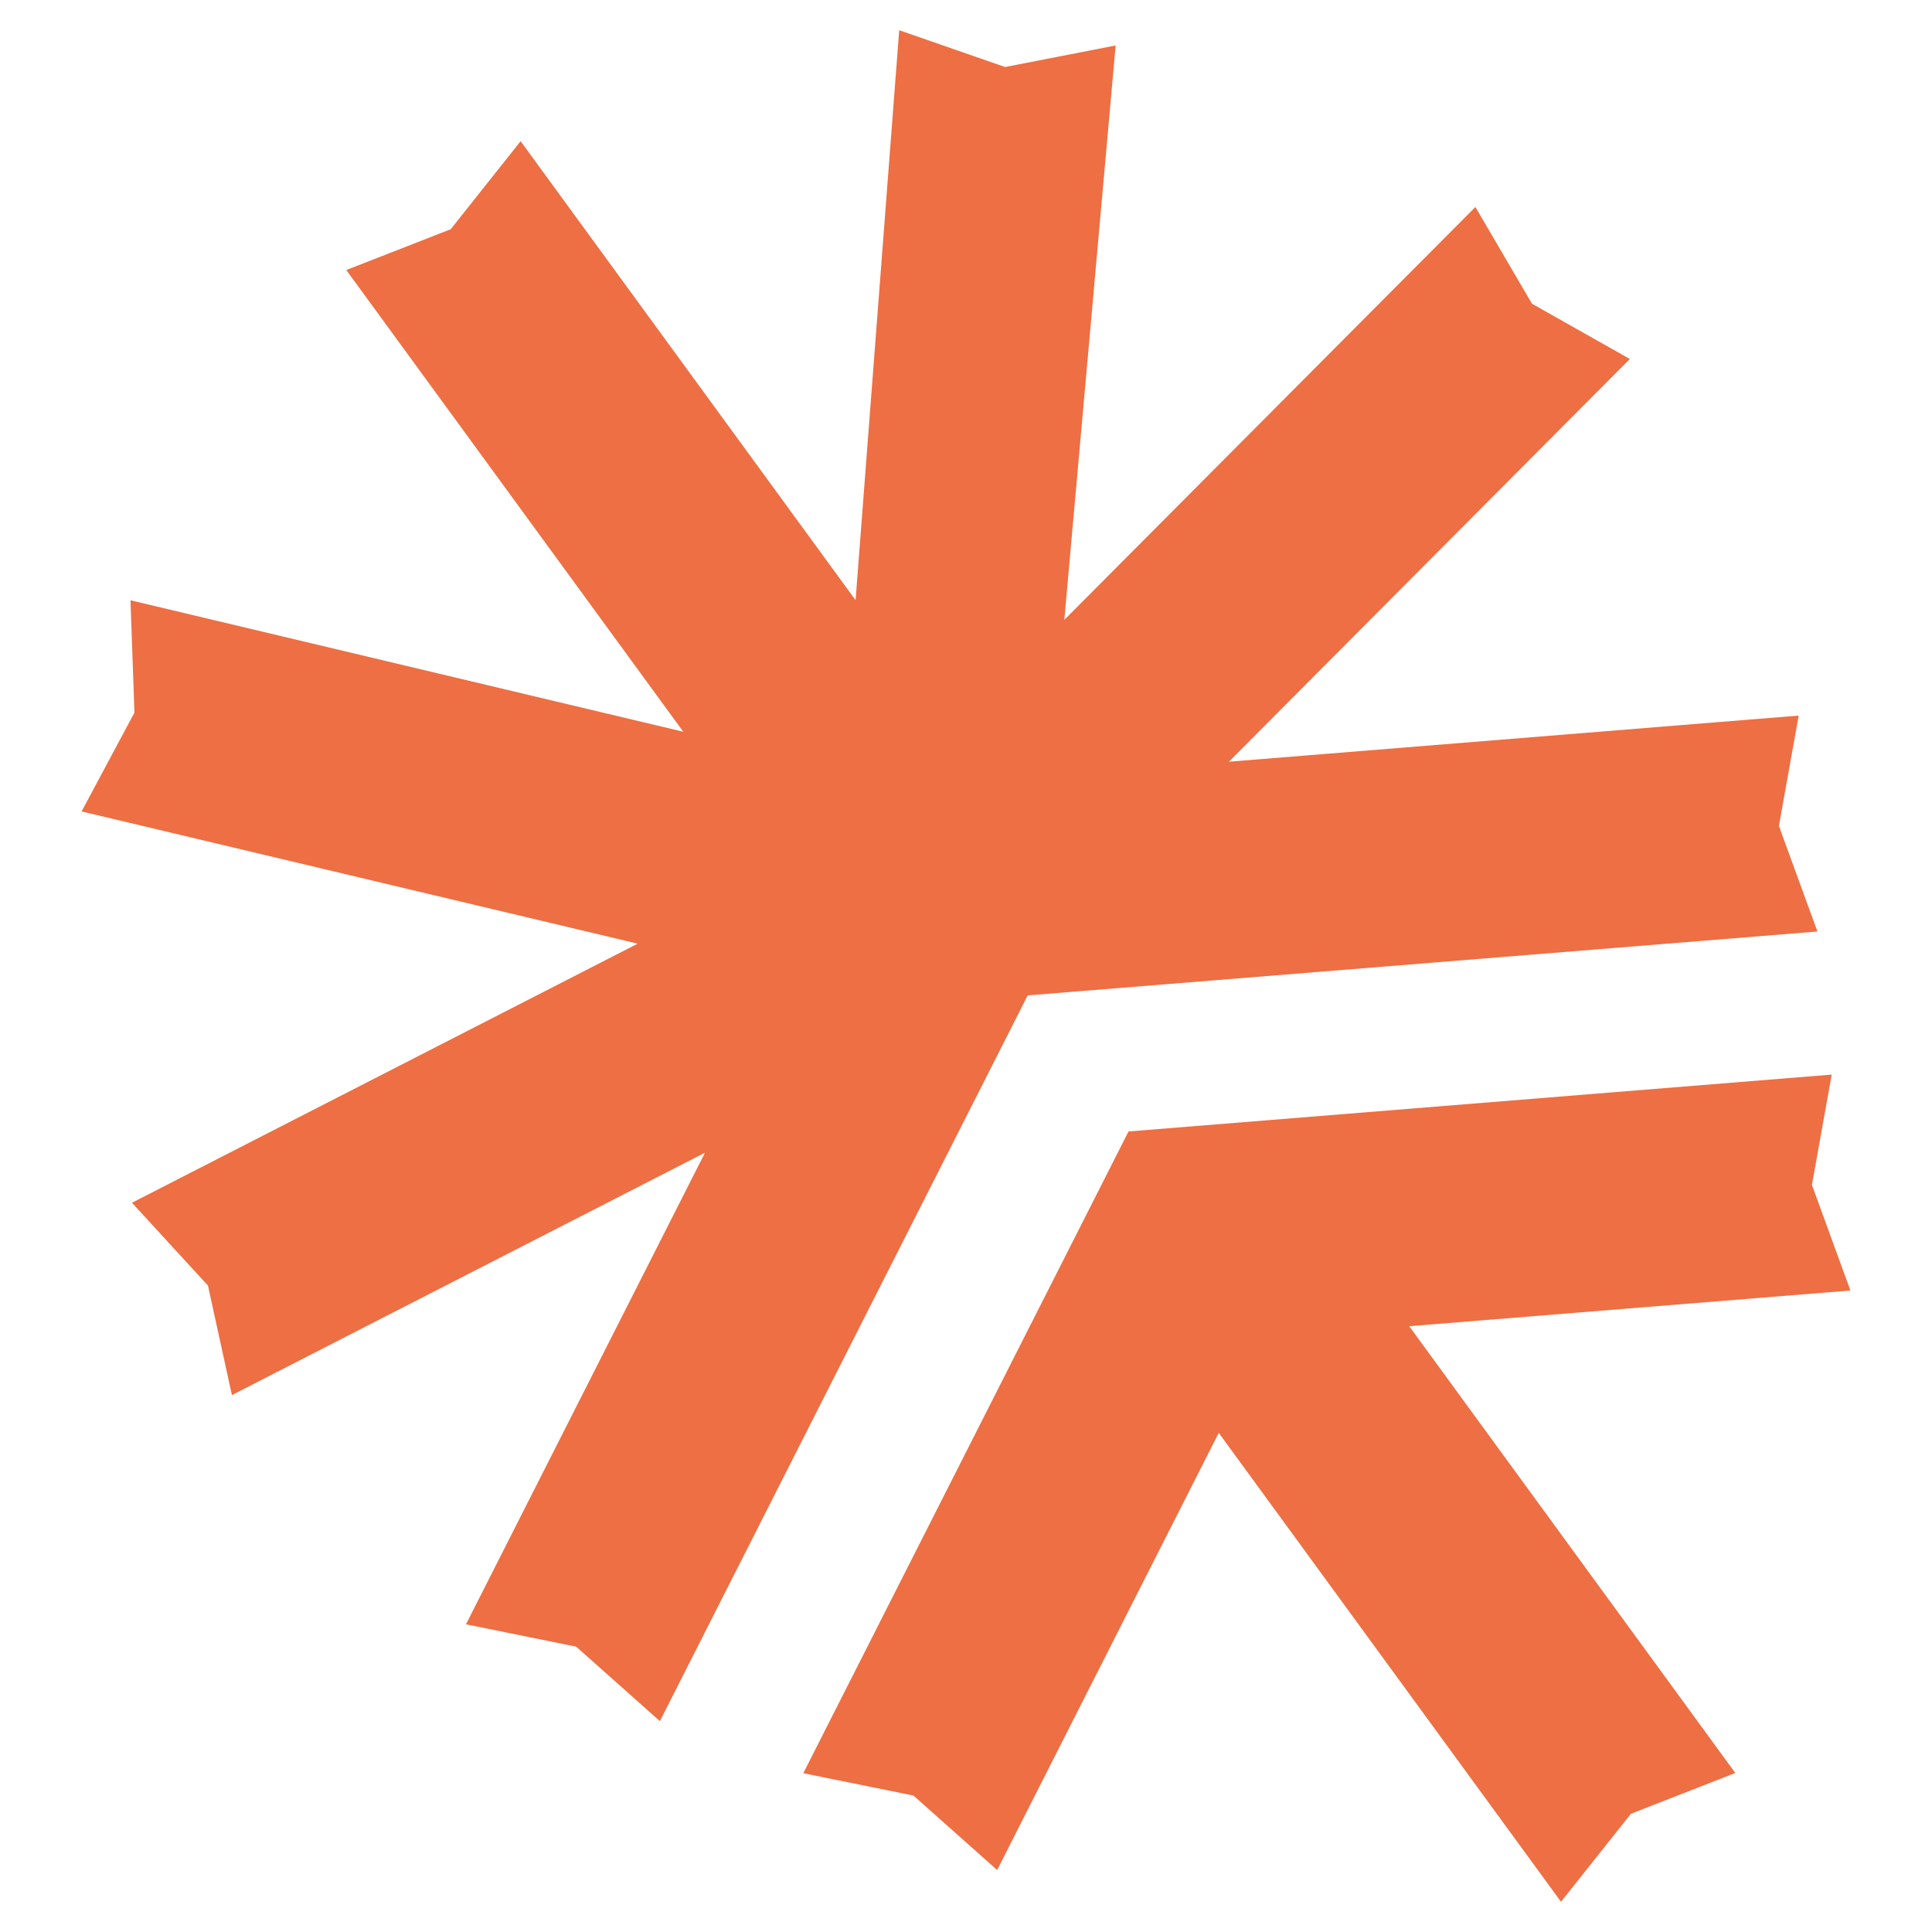
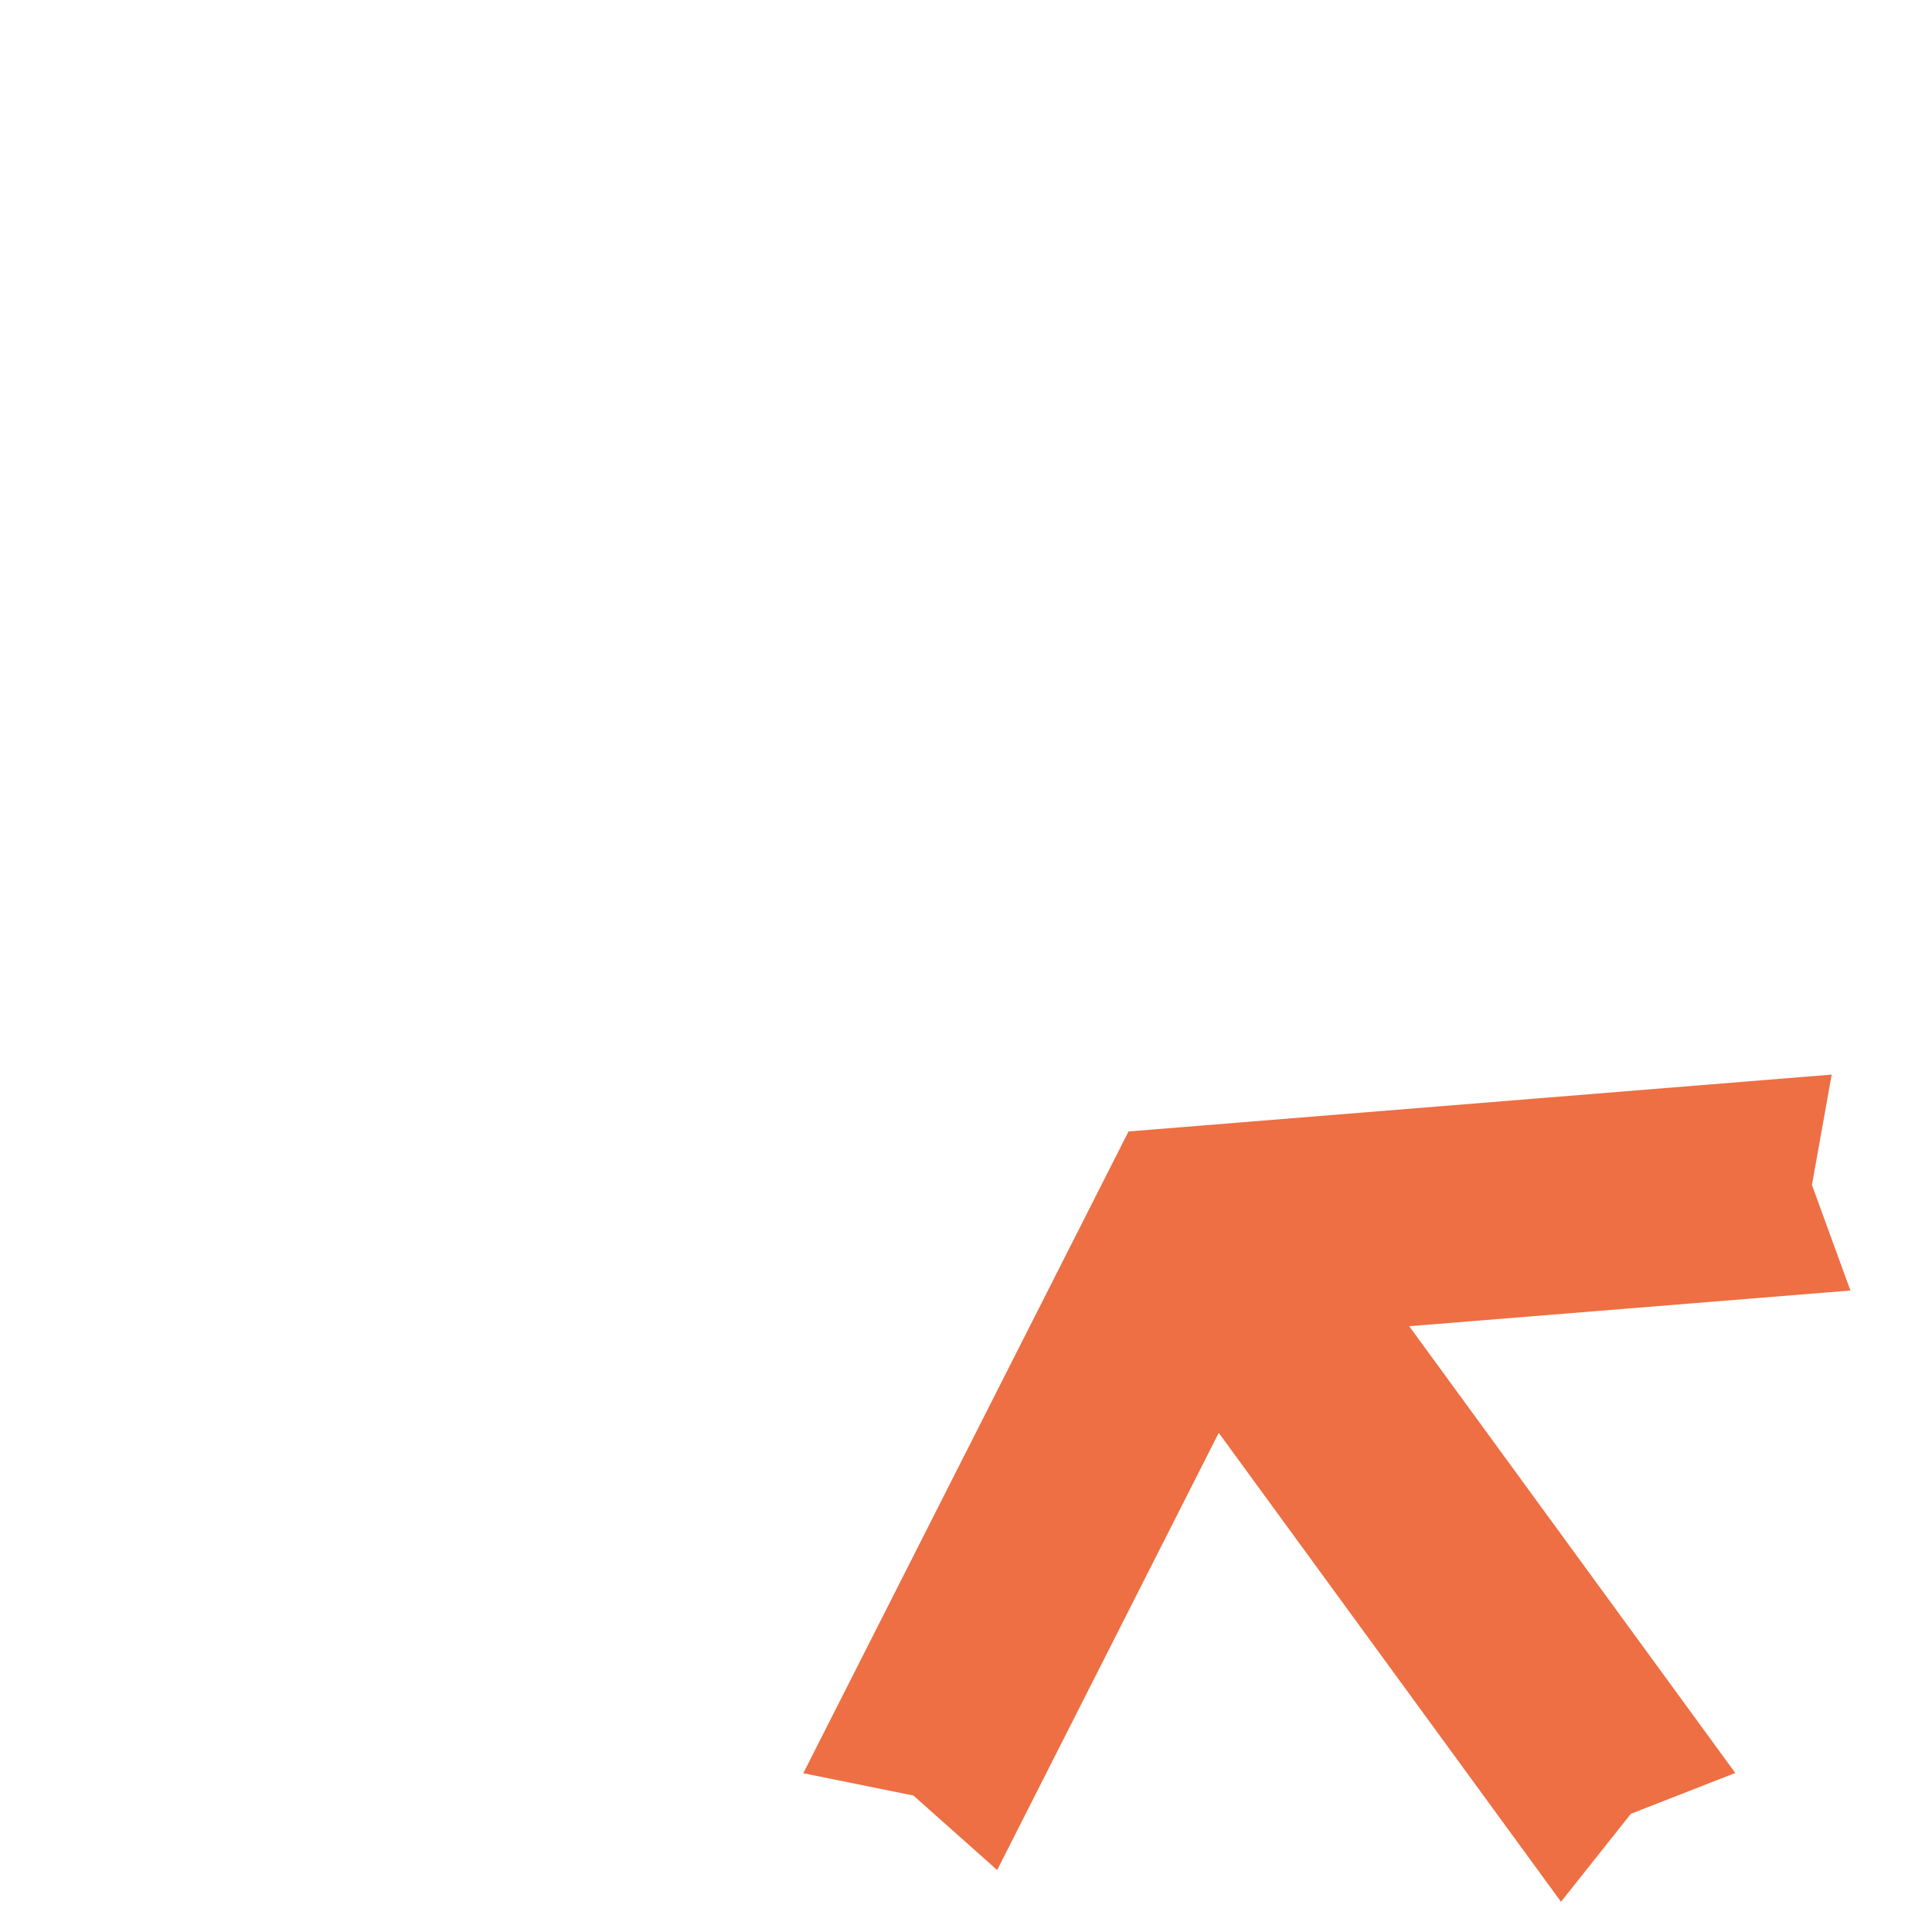
<svg xmlns="http://www.w3.org/2000/svg" version="1.1" width="512" height="512">
  <svg id="SvgjsSvg1039" viewBox="0 0 512 512">
-     <polygon points="481.64 246.86 471.43 218.88 476.67 189.64 325.67 201.86 431.93 95.14 405.99 80.49 390.99 54.86 282.06 164.26 295.66 12.05 266.36 17.76 238.3 8.01 226.74 159.06 137.97 37.42 119.44 60.75 91.77 71.56 181.08 193.92 34.58 159.08 35.63 188.85 21.62 215.04 169 250.08 34.97 318.74 55.11 340.69 61.46 369.71 186.83 305.48 123.49 430.46 152.69 436.38 174.88 456.12 272.35 263.79 481.64 246.86" style="fill:#ed6f43;" />
    <polygon points="490.38 342 480.18 314.02 485.42 284.78 299.07 299.85 212.88 469.92 242.07 475.84 264.26 495.58 322.98 379.72 413.68 503.99 432.21 480.67 459.87 469.86 373.46 351.46 490.38 342" style="fill:#ed6f43;" />
  </svg>
  <style>@media (prefers-color-scheme: light) { :root { filter: none; } }
@media (prefers-color-scheme: dark) { :root { filter: none; } }
</style>
</svg>